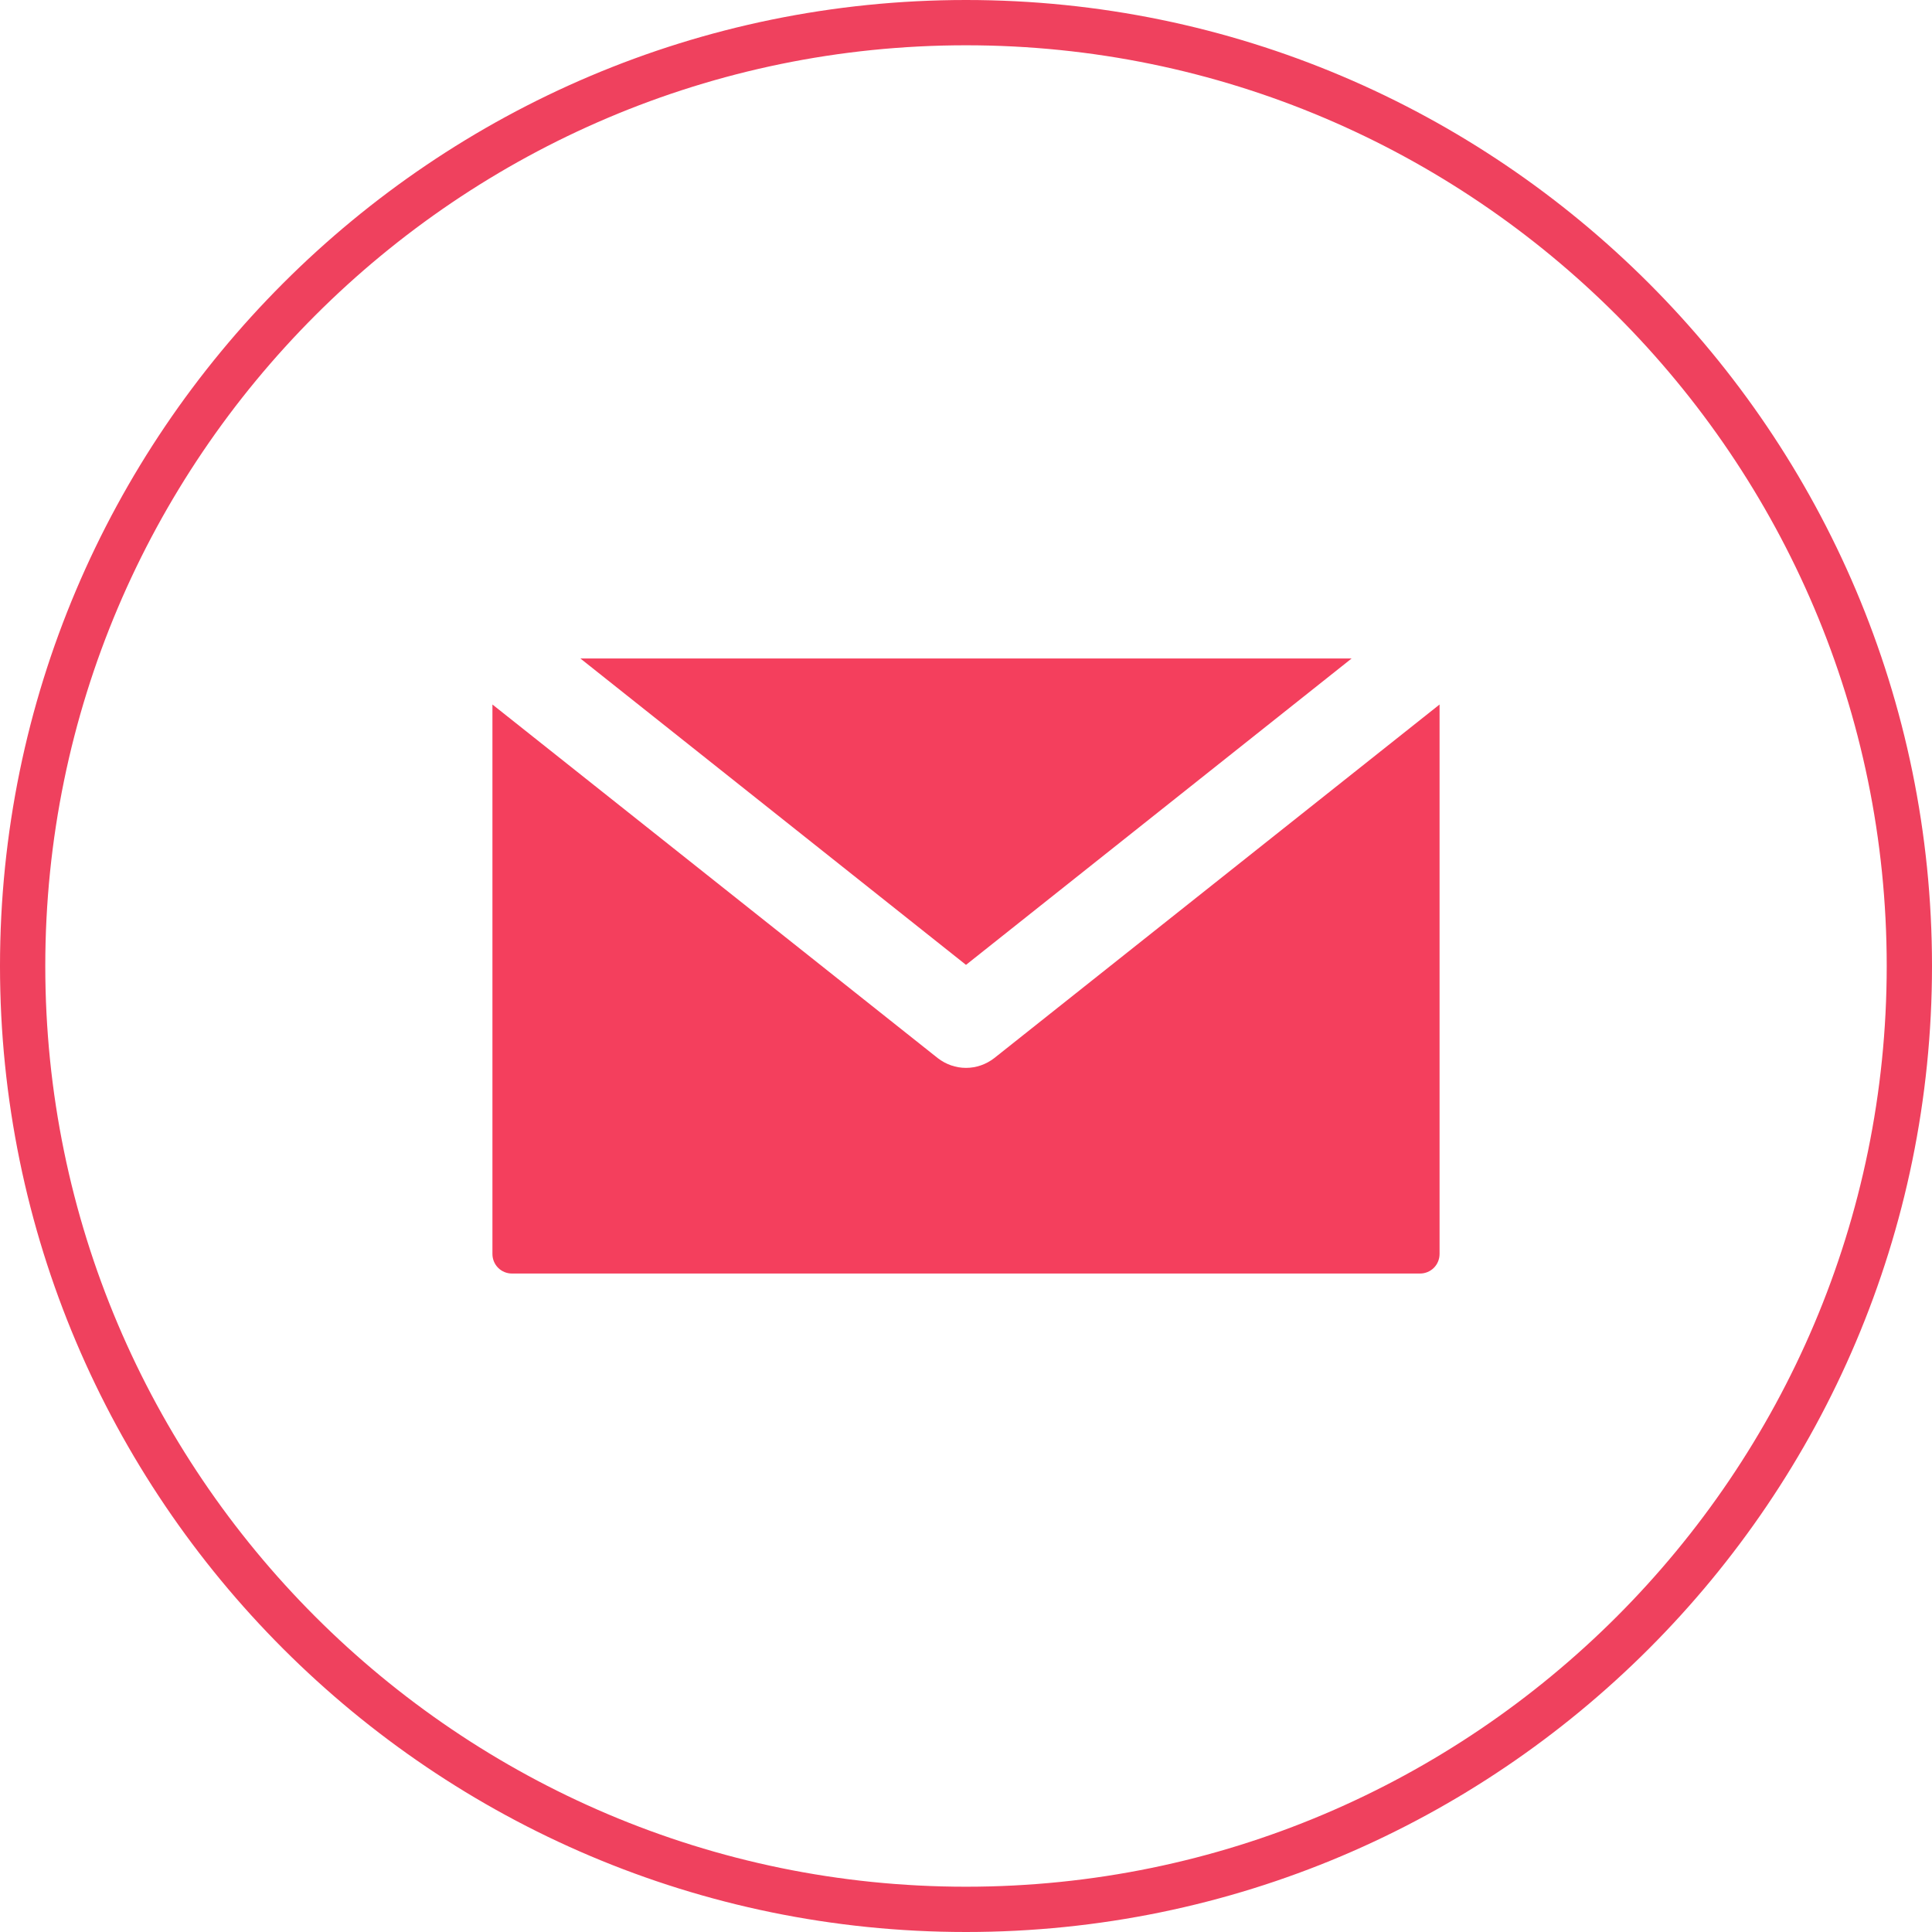
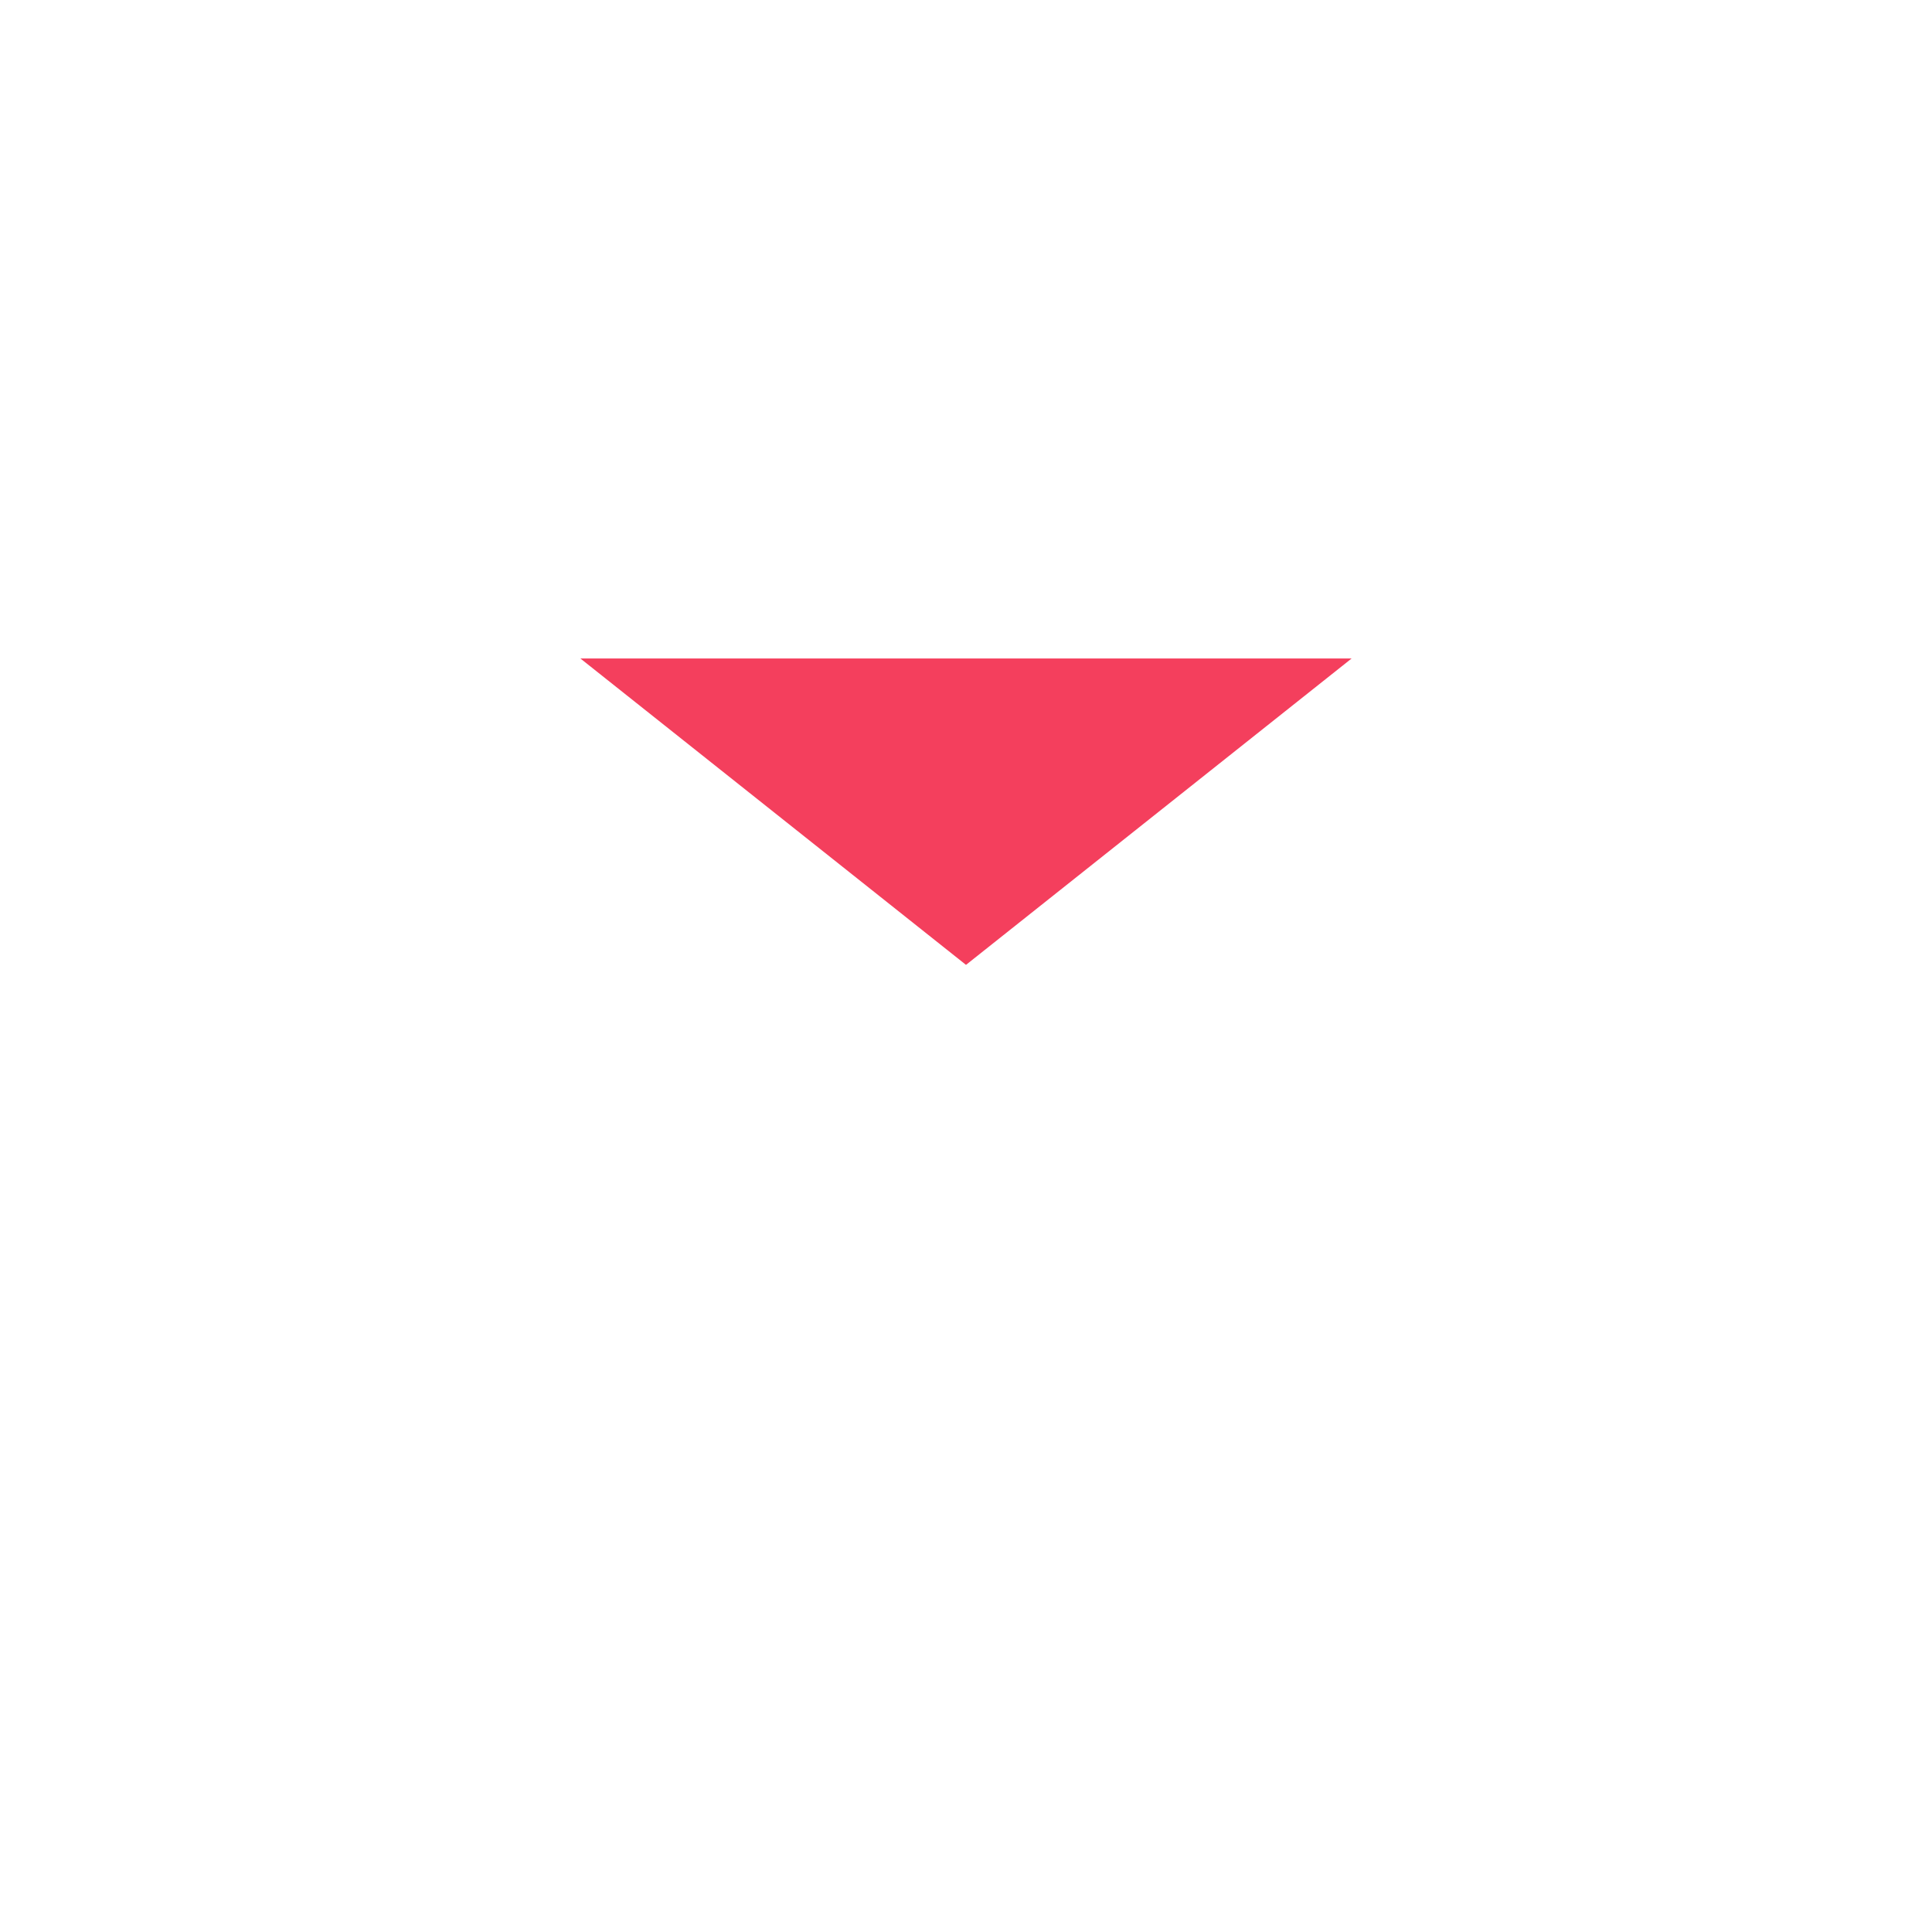
<svg xmlns="http://www.w3.org/2000/svg" id="Layer_2" viewBox="0 0 512 512">
  <defs>
    <style>      .st0 {        display: none;      }      .st0, .st1 {        fill: #f43f5d;      }      .st2 {        fill: #ef415e;      }    </style>
  </defs>
-   <path class="st2" d="M256,12c134.5,0,244,109.5,244,244s-109.5,244-244,244S12,390.5,12,256,121.5,12,256,12M256,0C114.8,0,0,114.8,0,256s114.8,256,256,256,256-114.8,256-256S397.2,0,256,0h0Z" />
-   <path class="st0" d="M256,488c-127.9,0-232-104.1-232-232S128.1,24,256,24s232,104.1,232,232-104.1,232-232,232Z" />
-   <path class="st0" d="M376.3,150.5h-240.6c-16.1,0-29.2,13.1-29.2,29.2v152.6c0,16.1,13.1,29.2,29.2,29.2h240.6c16.1,0,29.2-13.1,29.2-29.2v-152.6c0-16.1-13.1-29.2-29.2-29.2h0Z" />
  <polygon class="st1" points="358.2 174.5 256 255.7 153.8 174.5 358.2 174.5 358.2 174.5" />
-   <path class="st1" d="M376.3,337.5h-240.6c-2.9,0-5.2-2.3-5.2-5.2v-145.6l118,93.7c2.2,1.7,4.8,2.6,7.5,2.6s5.3-.9,7.5-2.6l118-93.7v145.6c0,2.9-2.3,5.2-5.2,5.2h0Z" />
</svg>